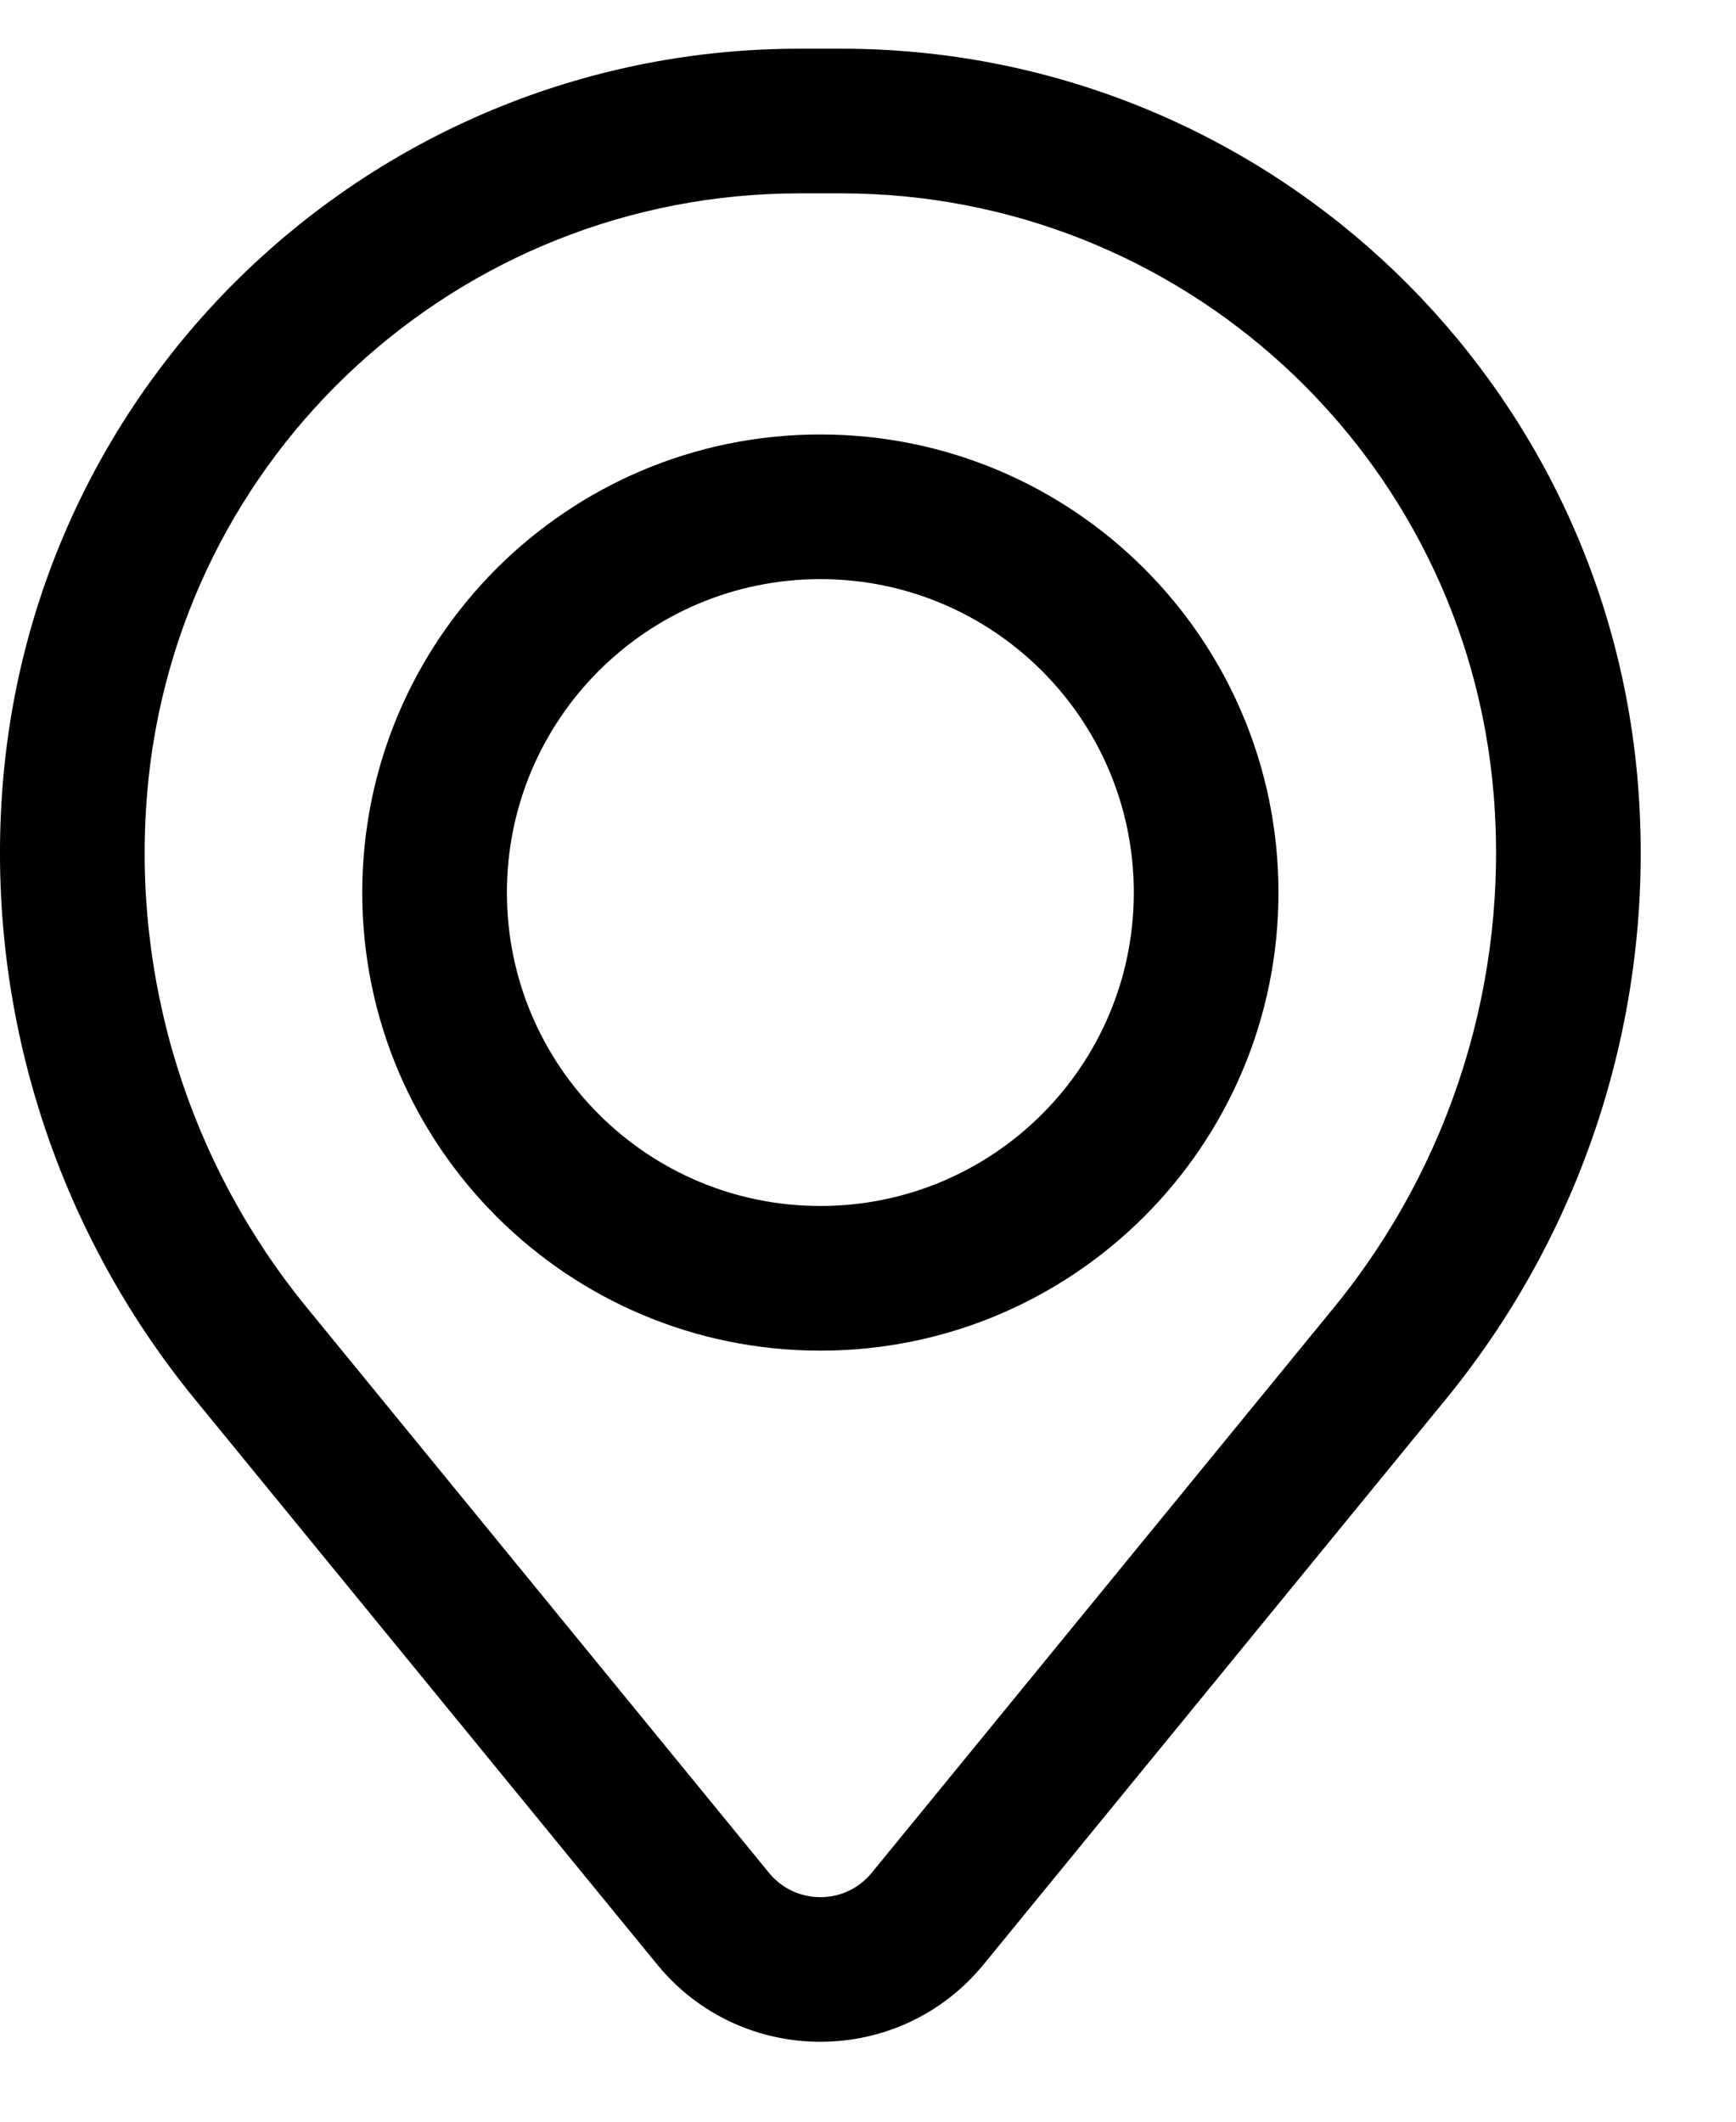
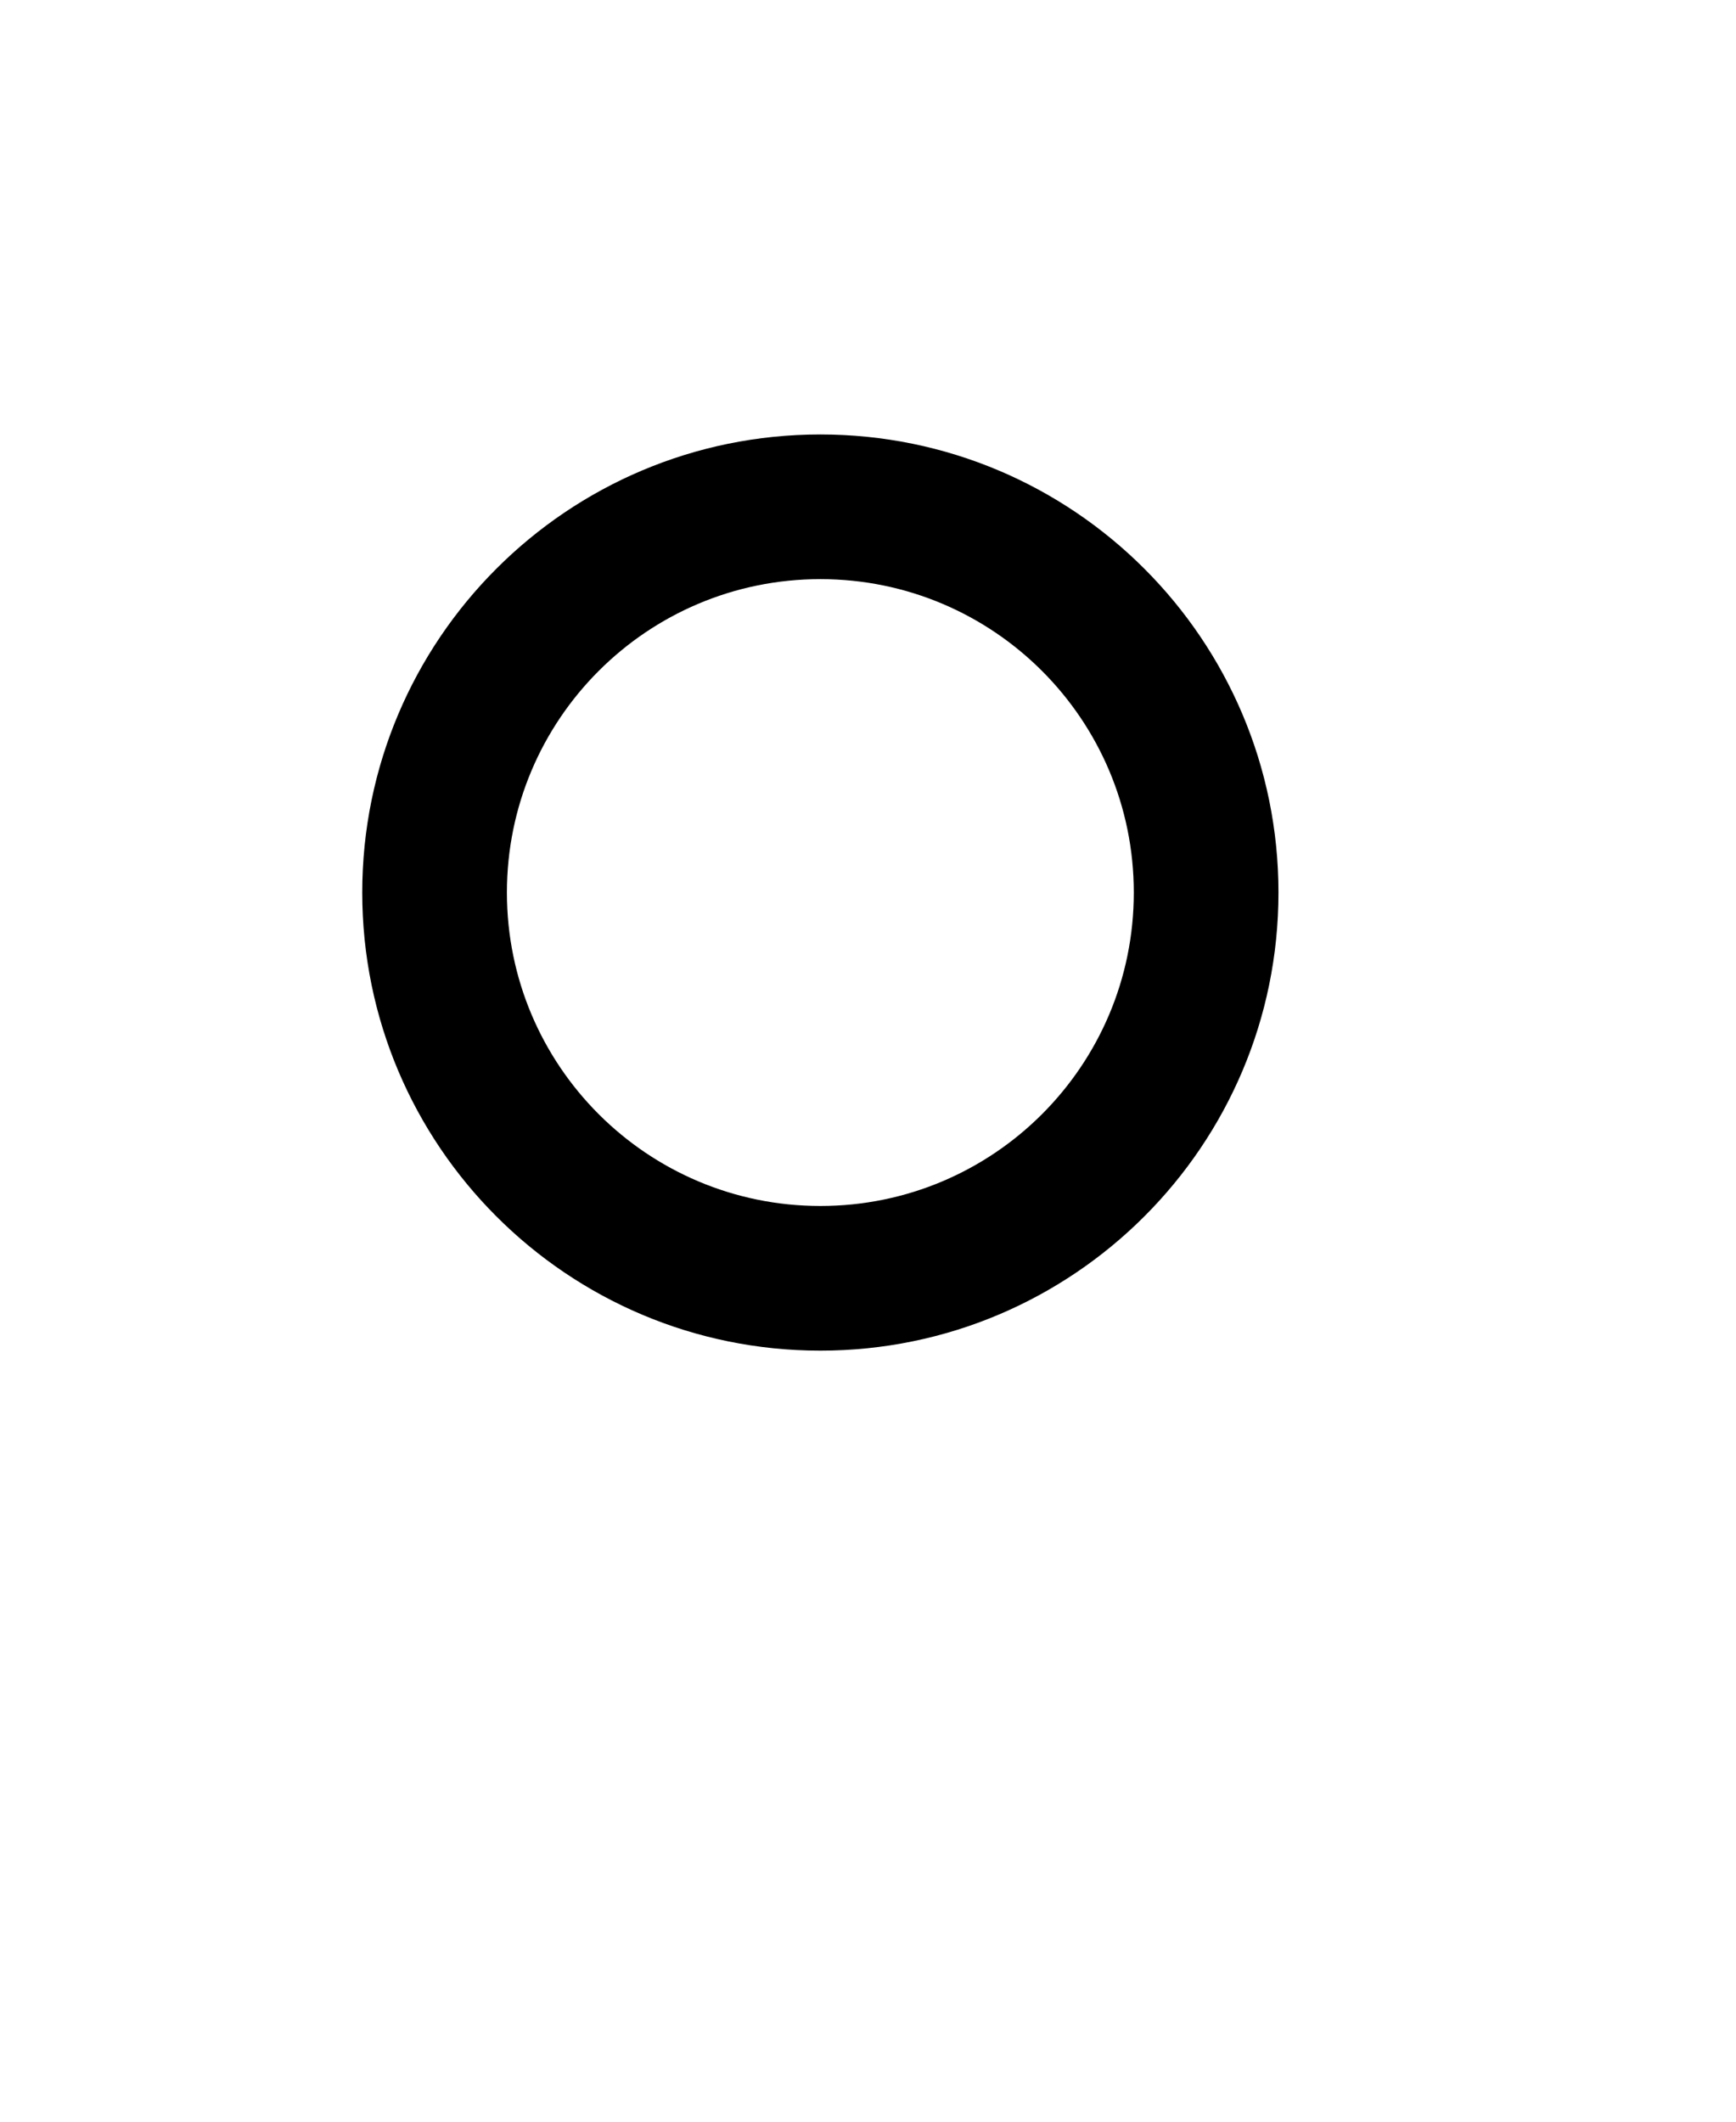
<svg xmlns="http://www.w3.org/2000/svg" width="18" height="22" viewBox="0 0 18 22" fill="none">
  <path fill-rule="evenodd" clip-rule="evenodd" d="M3.756 9.255C3.756 6.632 5.883 4.505 8.506 4.505C11.129 4.505 13.256 6.632 13.256 9.255C13.256 11.878 11.129 14.005 8.506 14.005C5.883 14.005 3.756 11.878 3.756 9.255ZM8.506 6.005C6.711 6.005 5.256 7.46 5.256 9.255C5.256 11.05 6.711 12.505 8.506 12.505C10.301 12.505 11.756 11.05 11.756 9.255C11.756 7.46 10.301 6.005 8.506 6.005Z" fill="black" />
-   <path fill-rule="evenodd" clip-rule="evenodd" d="M0.03 8.112C0.385 3.813 3.977 0.505 8.29 0.505H8.722C13.035 0.505 16.627 3.813 16.982 8.112C17.172 10.421 16.459 12.714 14.992 14.508L10.199 20.369C9.324 21.439 7.688 21.439 6.813 20.369L2.02 14.508C0.553 12.714 -0.16 10.421 0.03 8.112ZM8.29 2.005C4.757 2.005 1.815 4.714 1.525 8.235C1.367 10.157 1.96 12.065 3.181 13.558L7.974 19.42C8.249 19.756 8.763 19.756 9.038 19.42L13.831 13.558C15.051 12.065 15.645 10.157 15.487 8.235C15.196 4.714 12.254 2.005 8.722 2.005H8.29Z" fill="black" />
</svg>